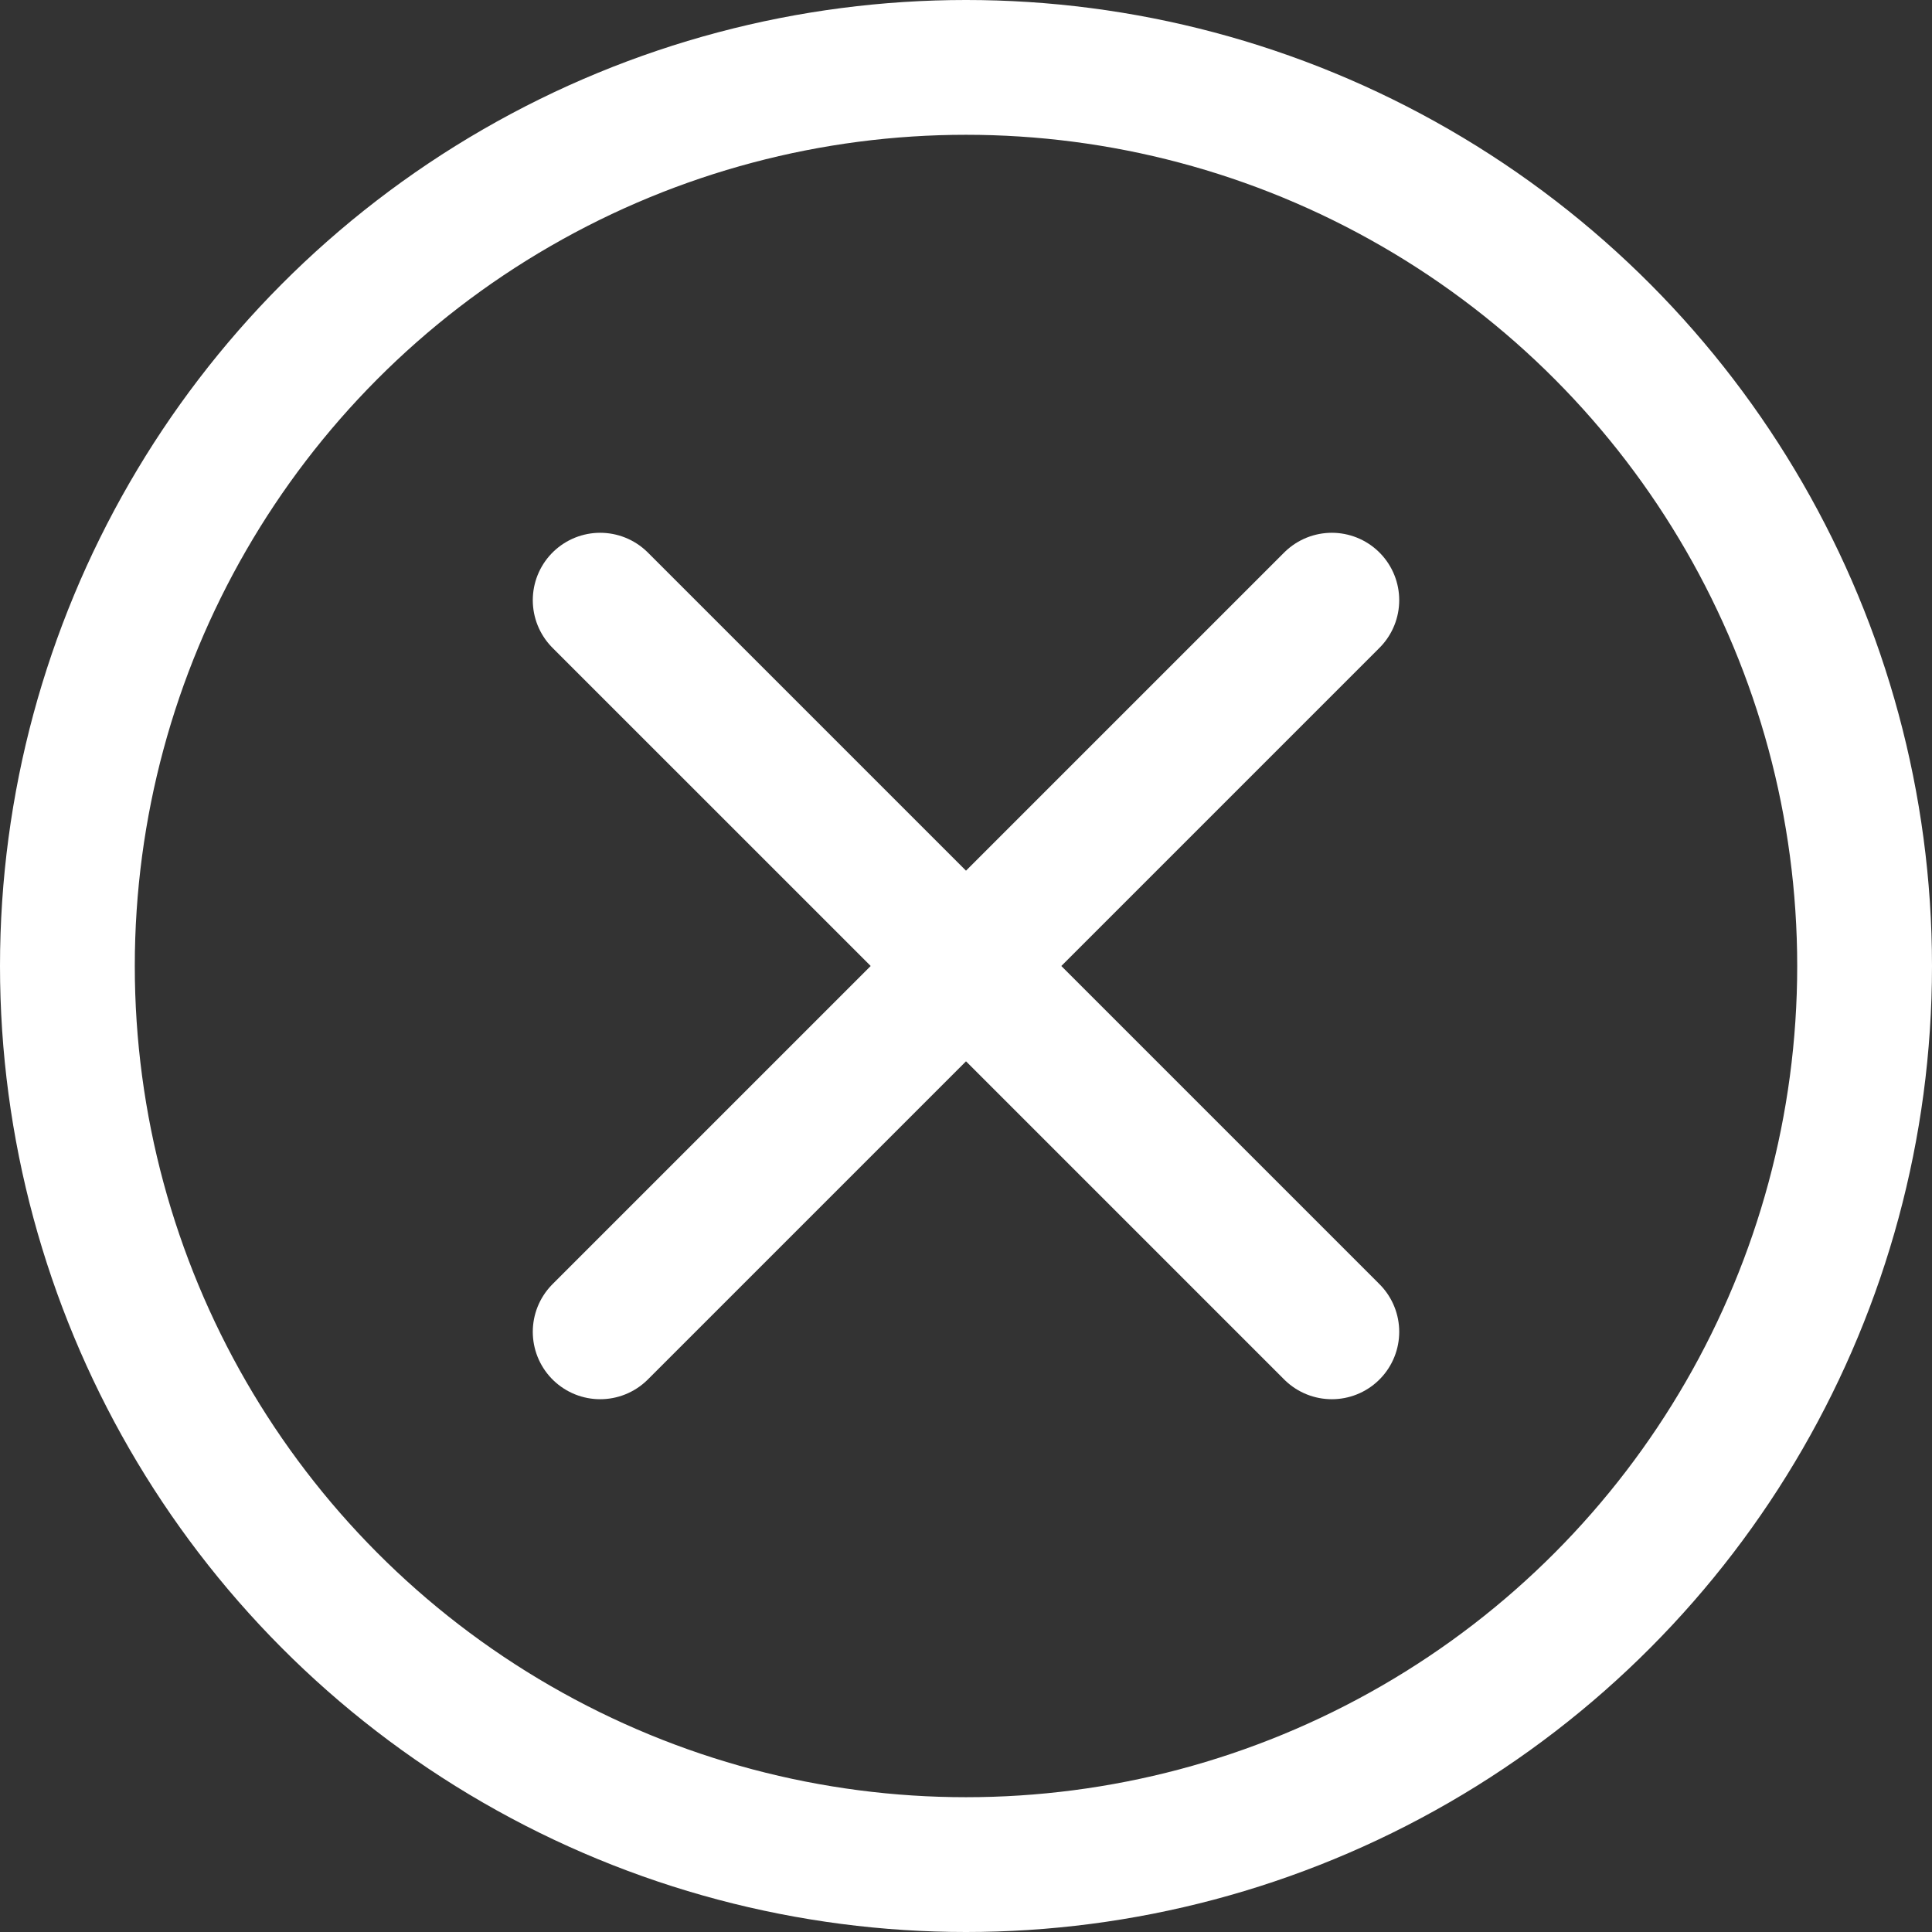
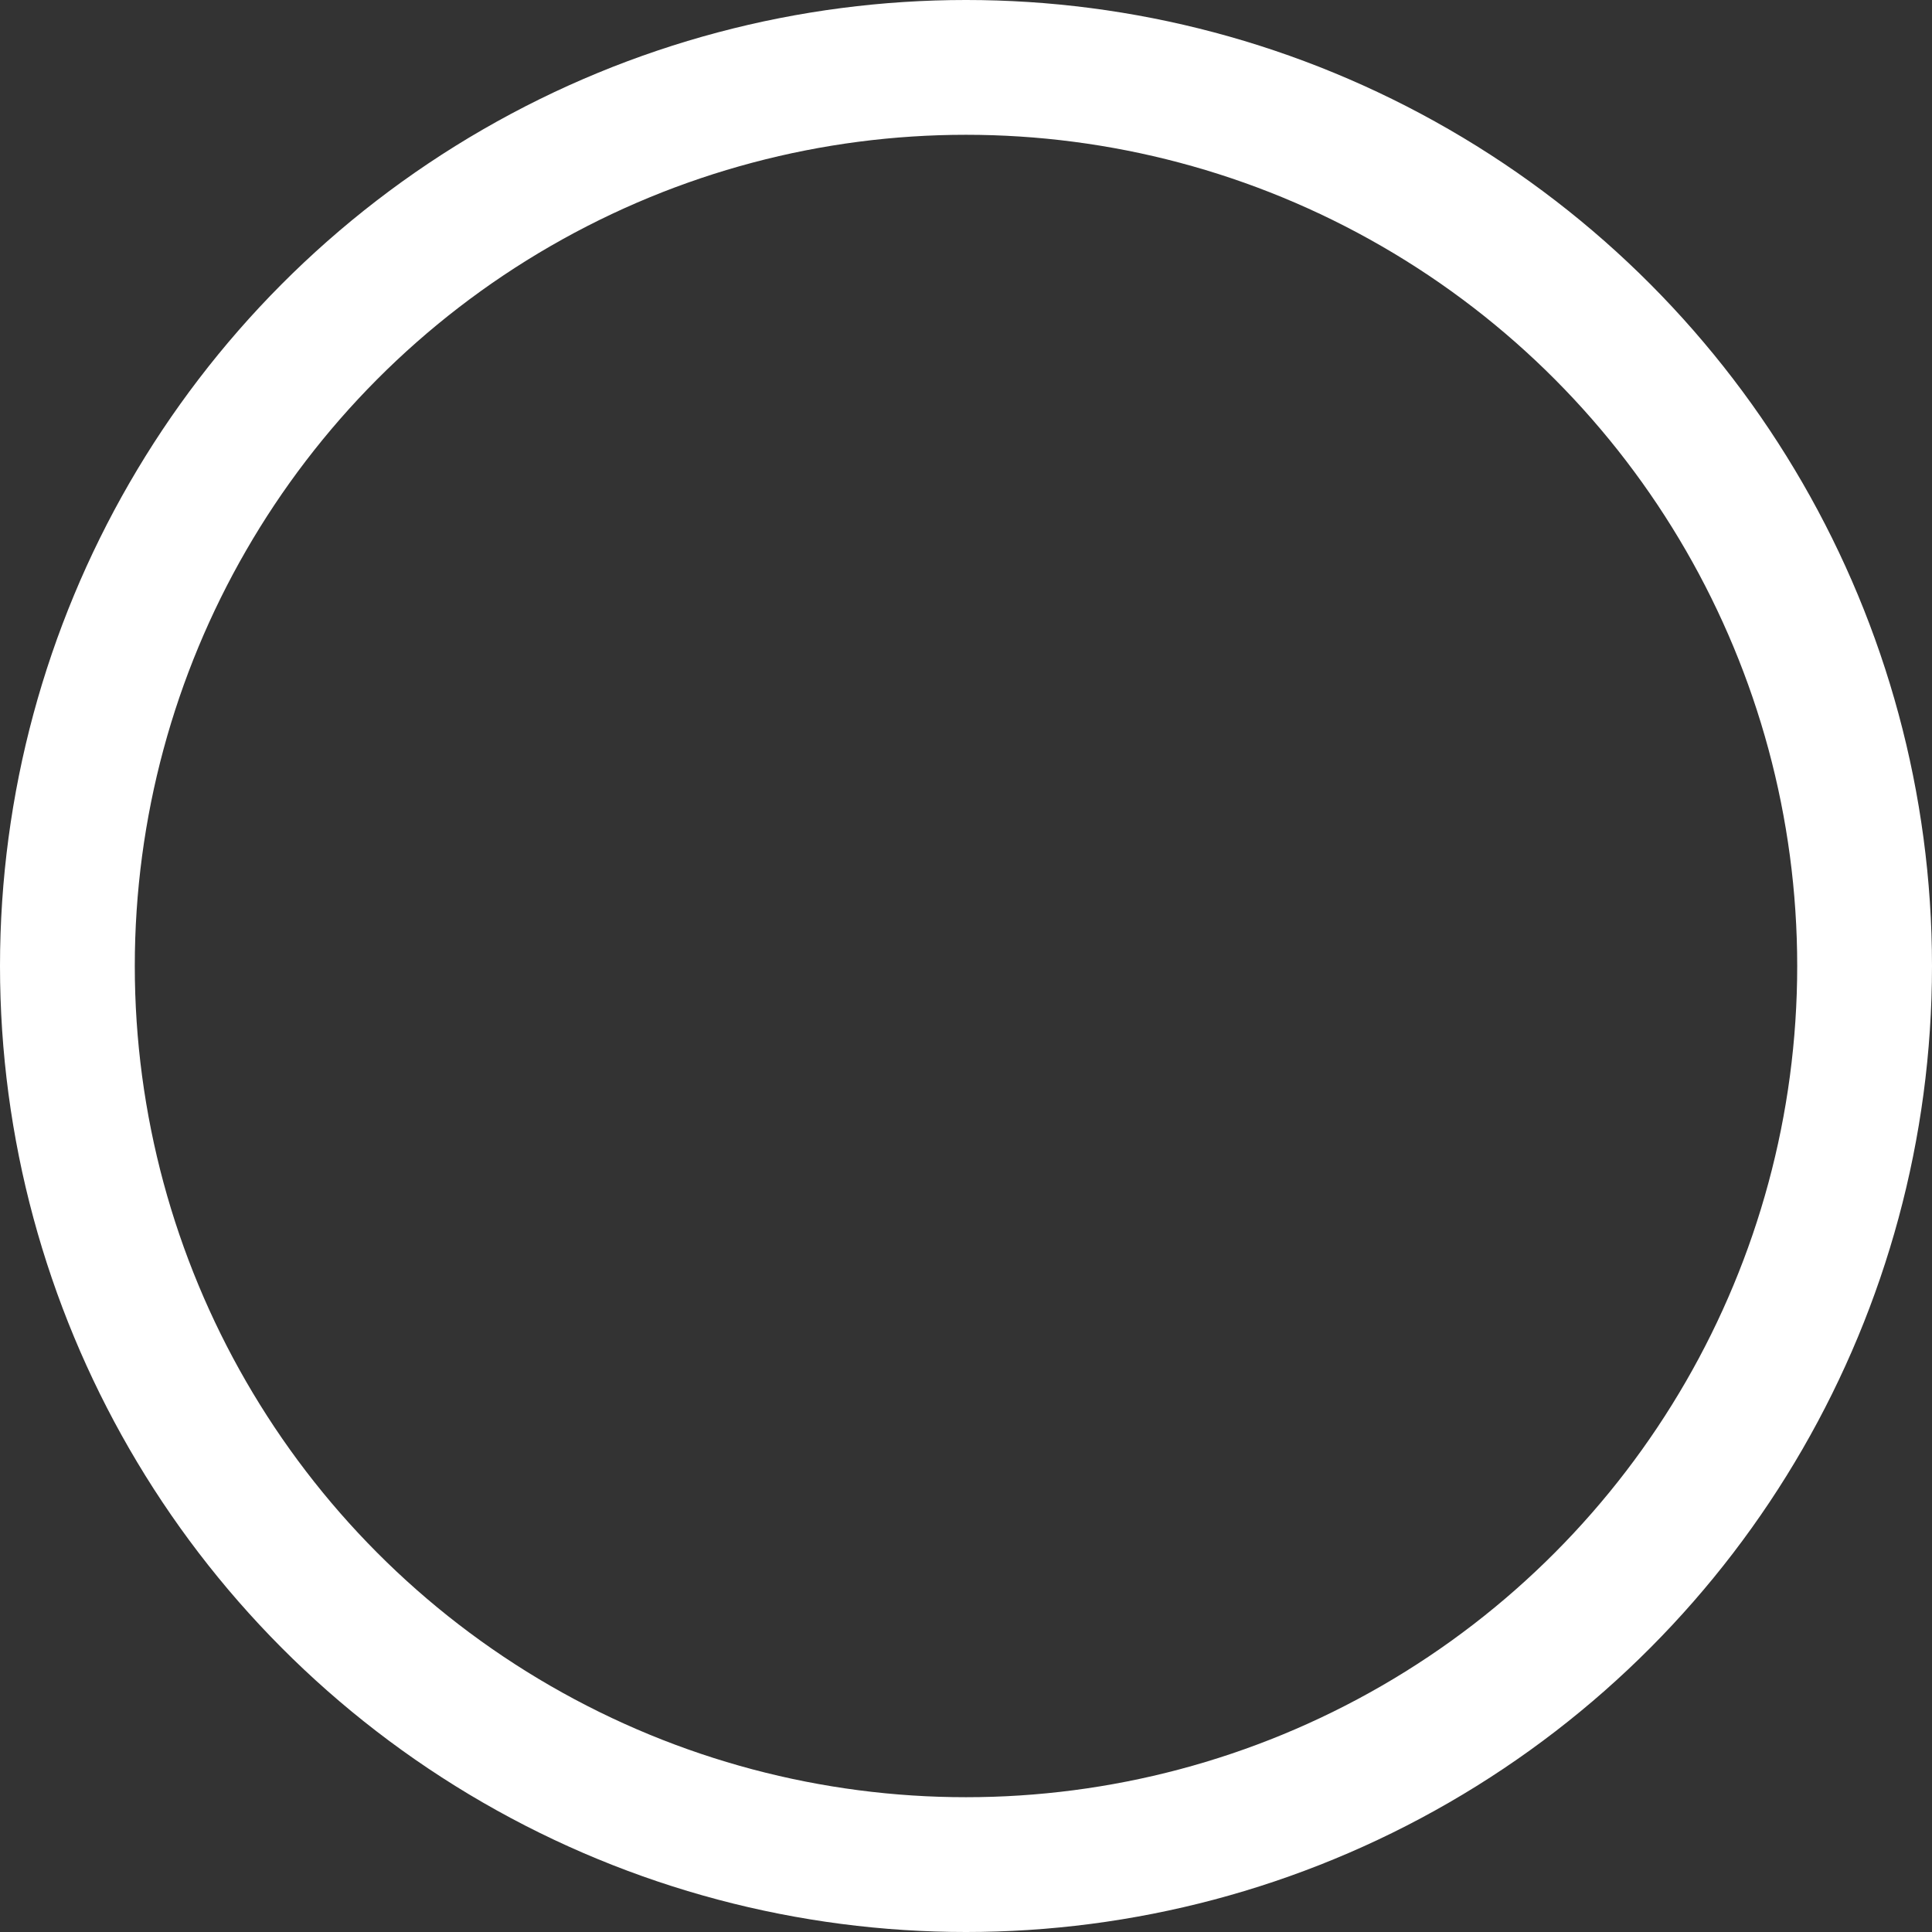
<svg xmlns="http://www.w3.org/2000/svg" width="21.5" height="21.5" viewBox="0 0 21.5 21.5">
  <rect x="0" y="0" width="21.5" height="21.5" fill="#333333" stroke="none" />
  <g id="_10_-_Action_cancel_circle_close_delete_exit_remove_button_x_icon" data-name="10 - Action, cancel, circle, close, delete, exit, remove, button, x icon" transform="translate(10.75 10.75)">
    <g id="_10_-_Action_cancel_circle_close_delete_exit_remove_button_x_icon-2" data-name="10 - Action, cancel, circle, close, delete, exit, remove, button, x icon" transform="translate(-10 -10)">
      <circle id="Path" cx="10" cy="10" r="10" fill="none" stroke="#fff" stroke-linecap="round" stroke-linejoin="round" stroke-width="1.5" />
-       <path id="Path-2" data-name="Path" d="M16.071,7.929,7.929,16.071m8.142,0L7.929,7.929" transform="translate(-2 -2)" fill="none" stroke="#fff" stroke-linecap="round" stroke-linejoin="round" stroke-width="1.5" fill-rule="evenodd" />
    </g>
  </g>
</svg>